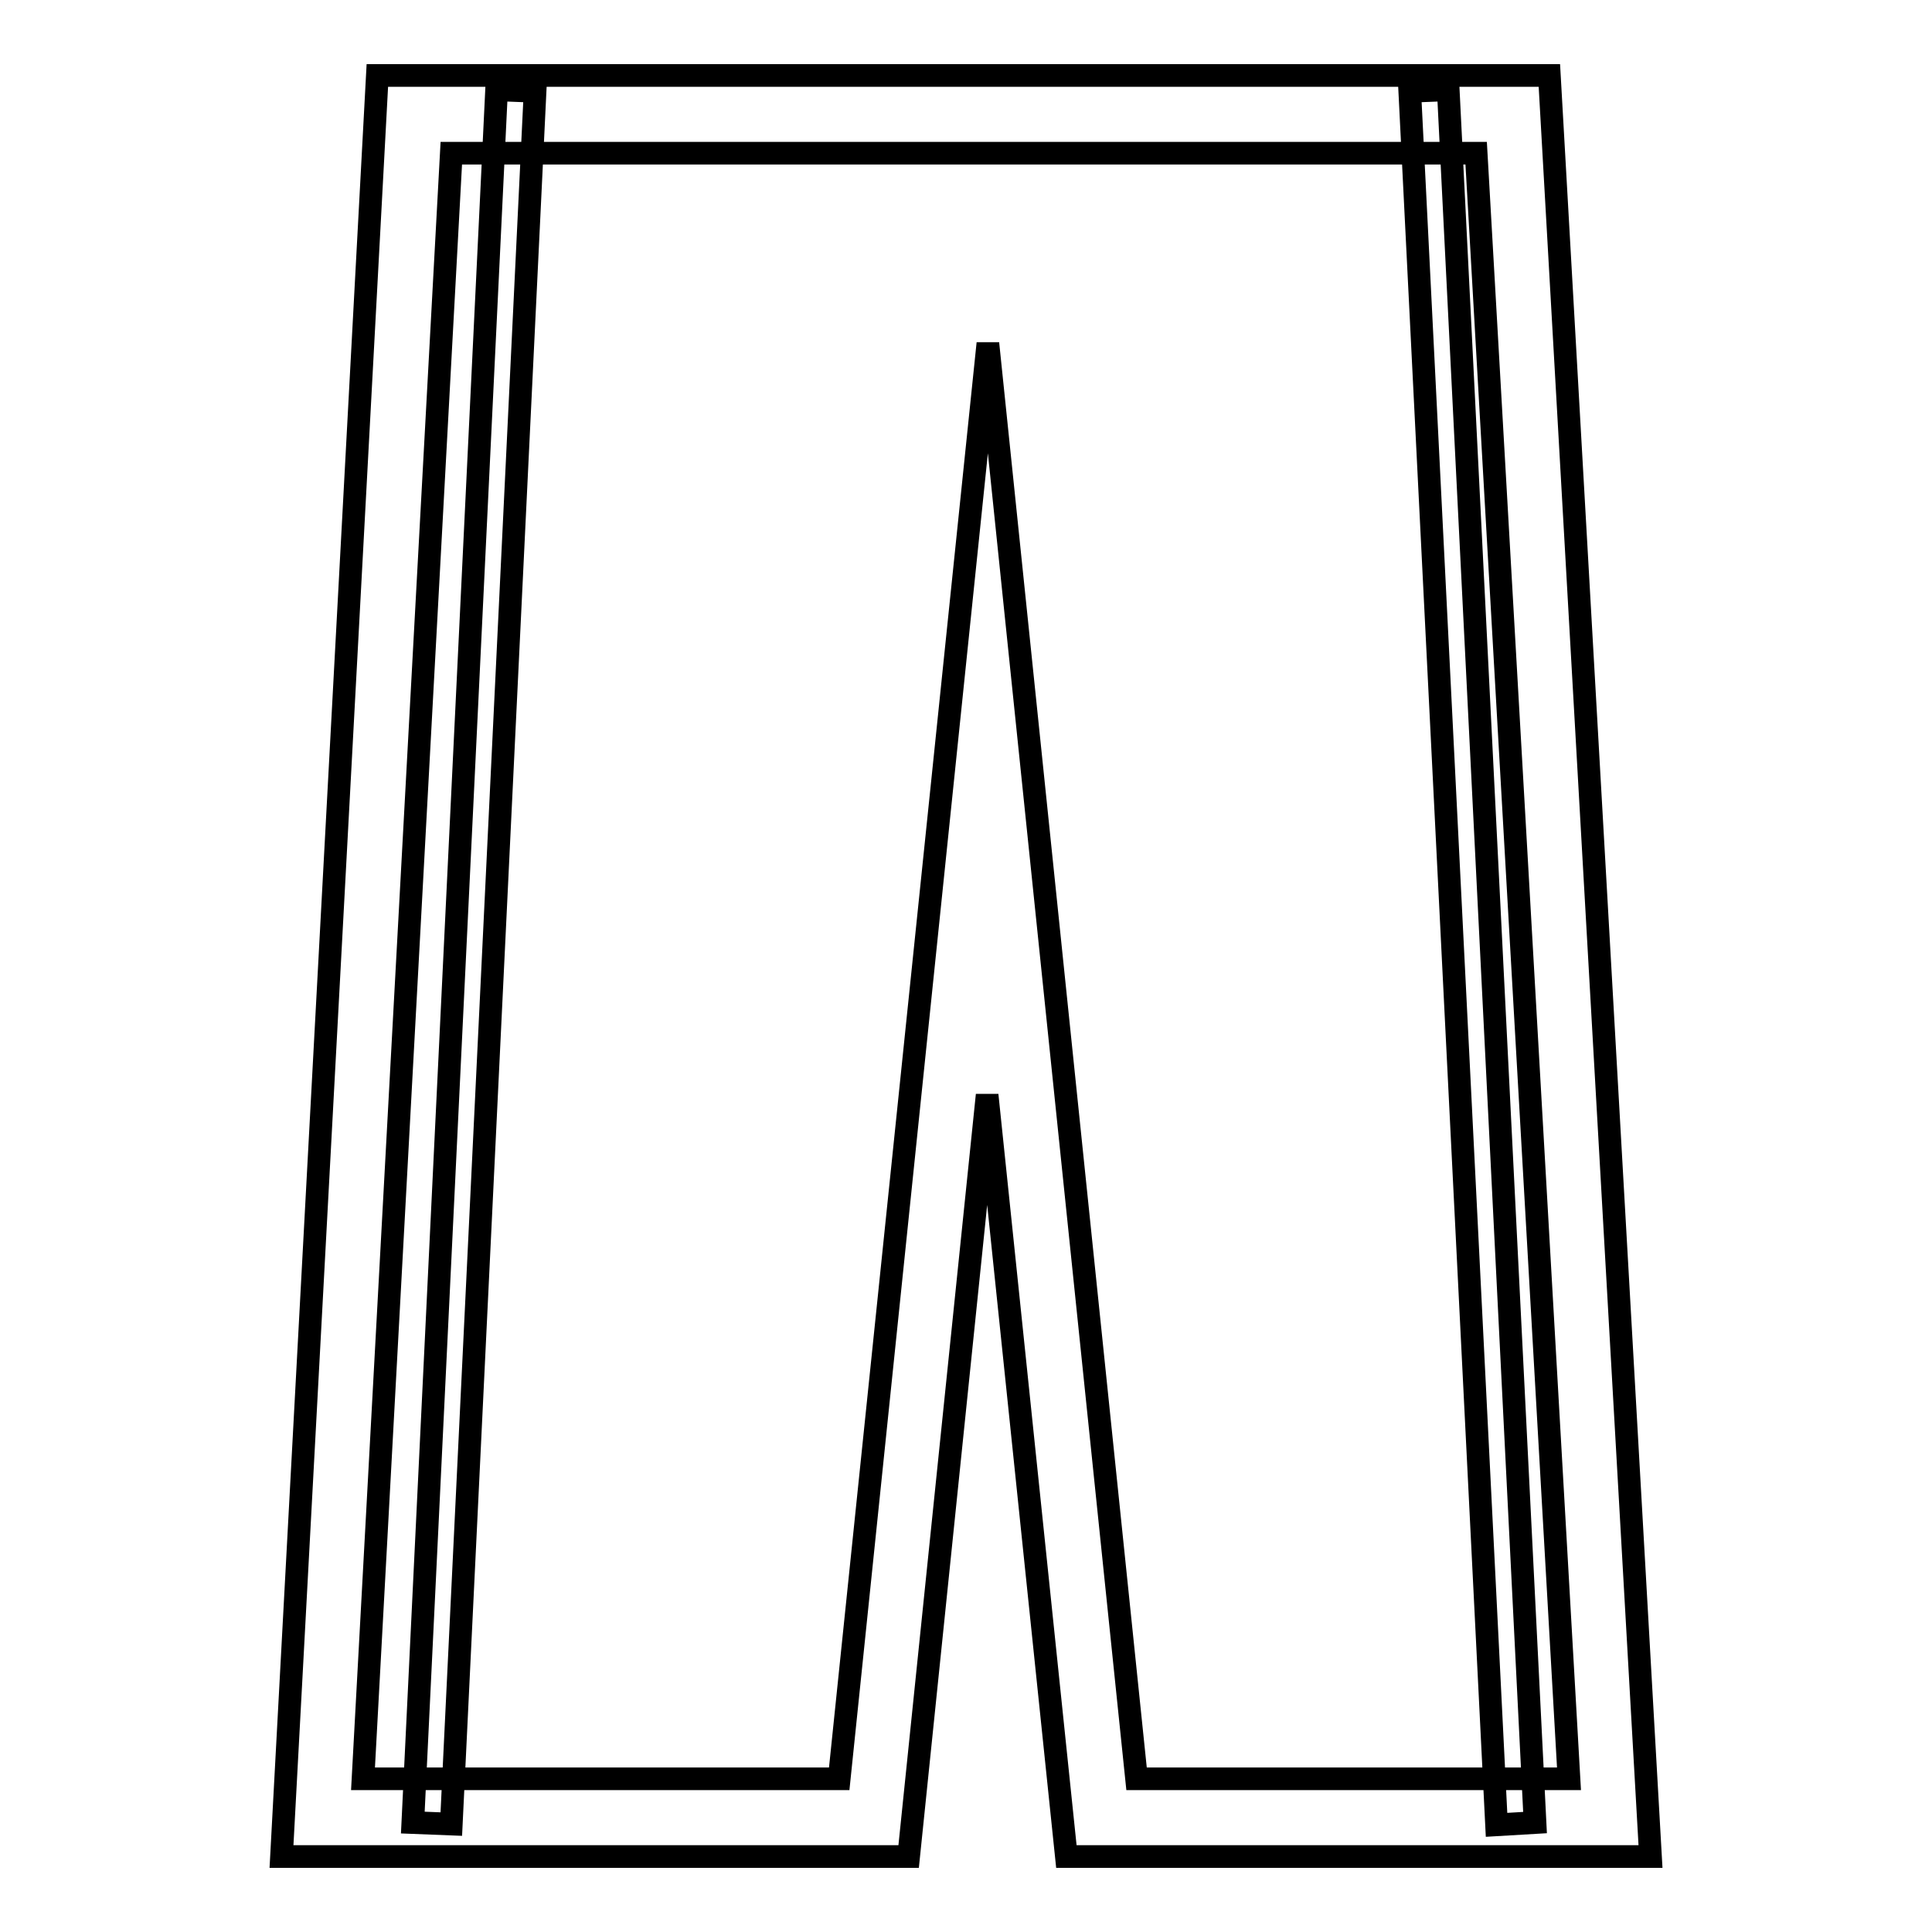
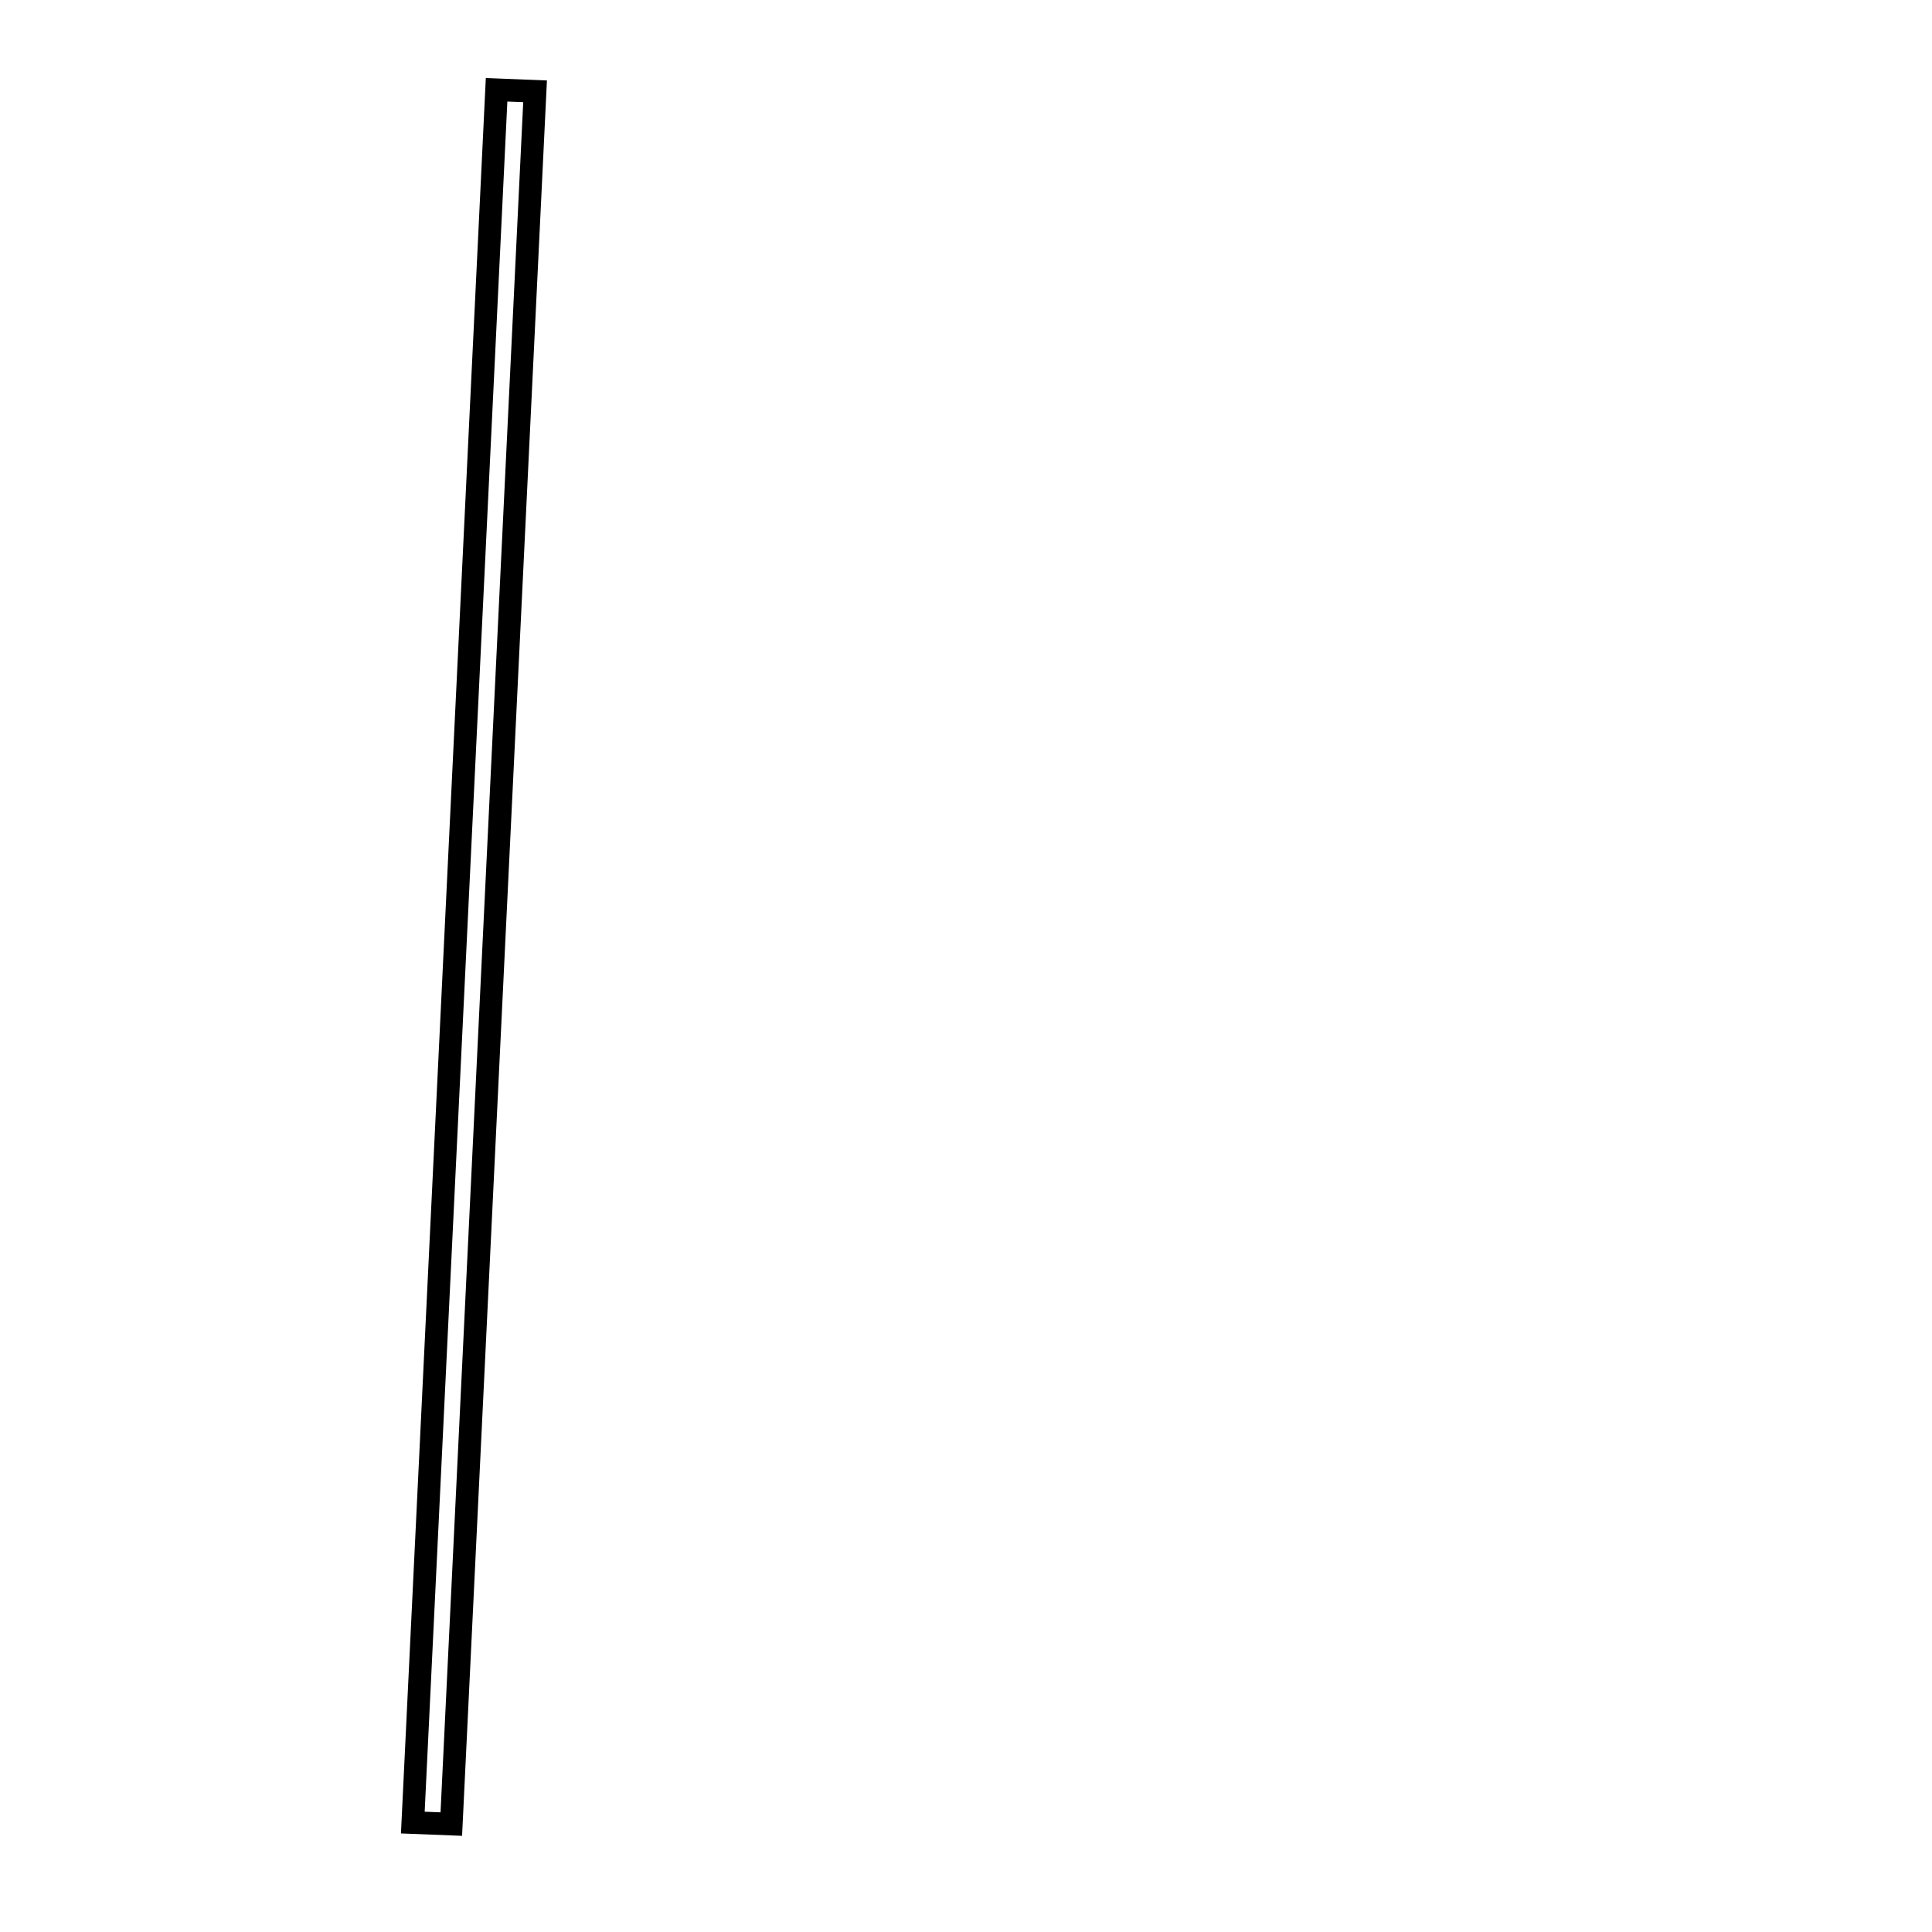
<svg xmlns="http://www.w3.org/2000/svg" version="1.1" x="0px" y="0px" viewBox="0 0 256 256" enable-background="new 0 0 256 256" xml:space="preserve">
  <g>
    <g>
-       <path stroke-width="3" fill-opacity="0" stroke="#000000" d="M218.7,246h-77.4l-10.5-100.9L120.4,246H37.3L50,10h155.3L218.7,246z M150.6,235.7h57.3L195.6,20.3H59.8L48.1,235.7h63.1l19.7-190.2L150.6,235.7z" />
      <path stroke-width="3" fill-opacity="0" stroke="#000000" d="M65.8,11.9l5.1,0.2L59.8,241.7l-5.1-0.2L65.8,11.9z" />
-       <path stroke-width="3" fill-opacity="0" stroke="#000000" d="M191.9,11.9l11.5,229.6l-5.1,0.3L186.8,12.1L191.9,11.9z" />
    </g>
  </g>
</svg>